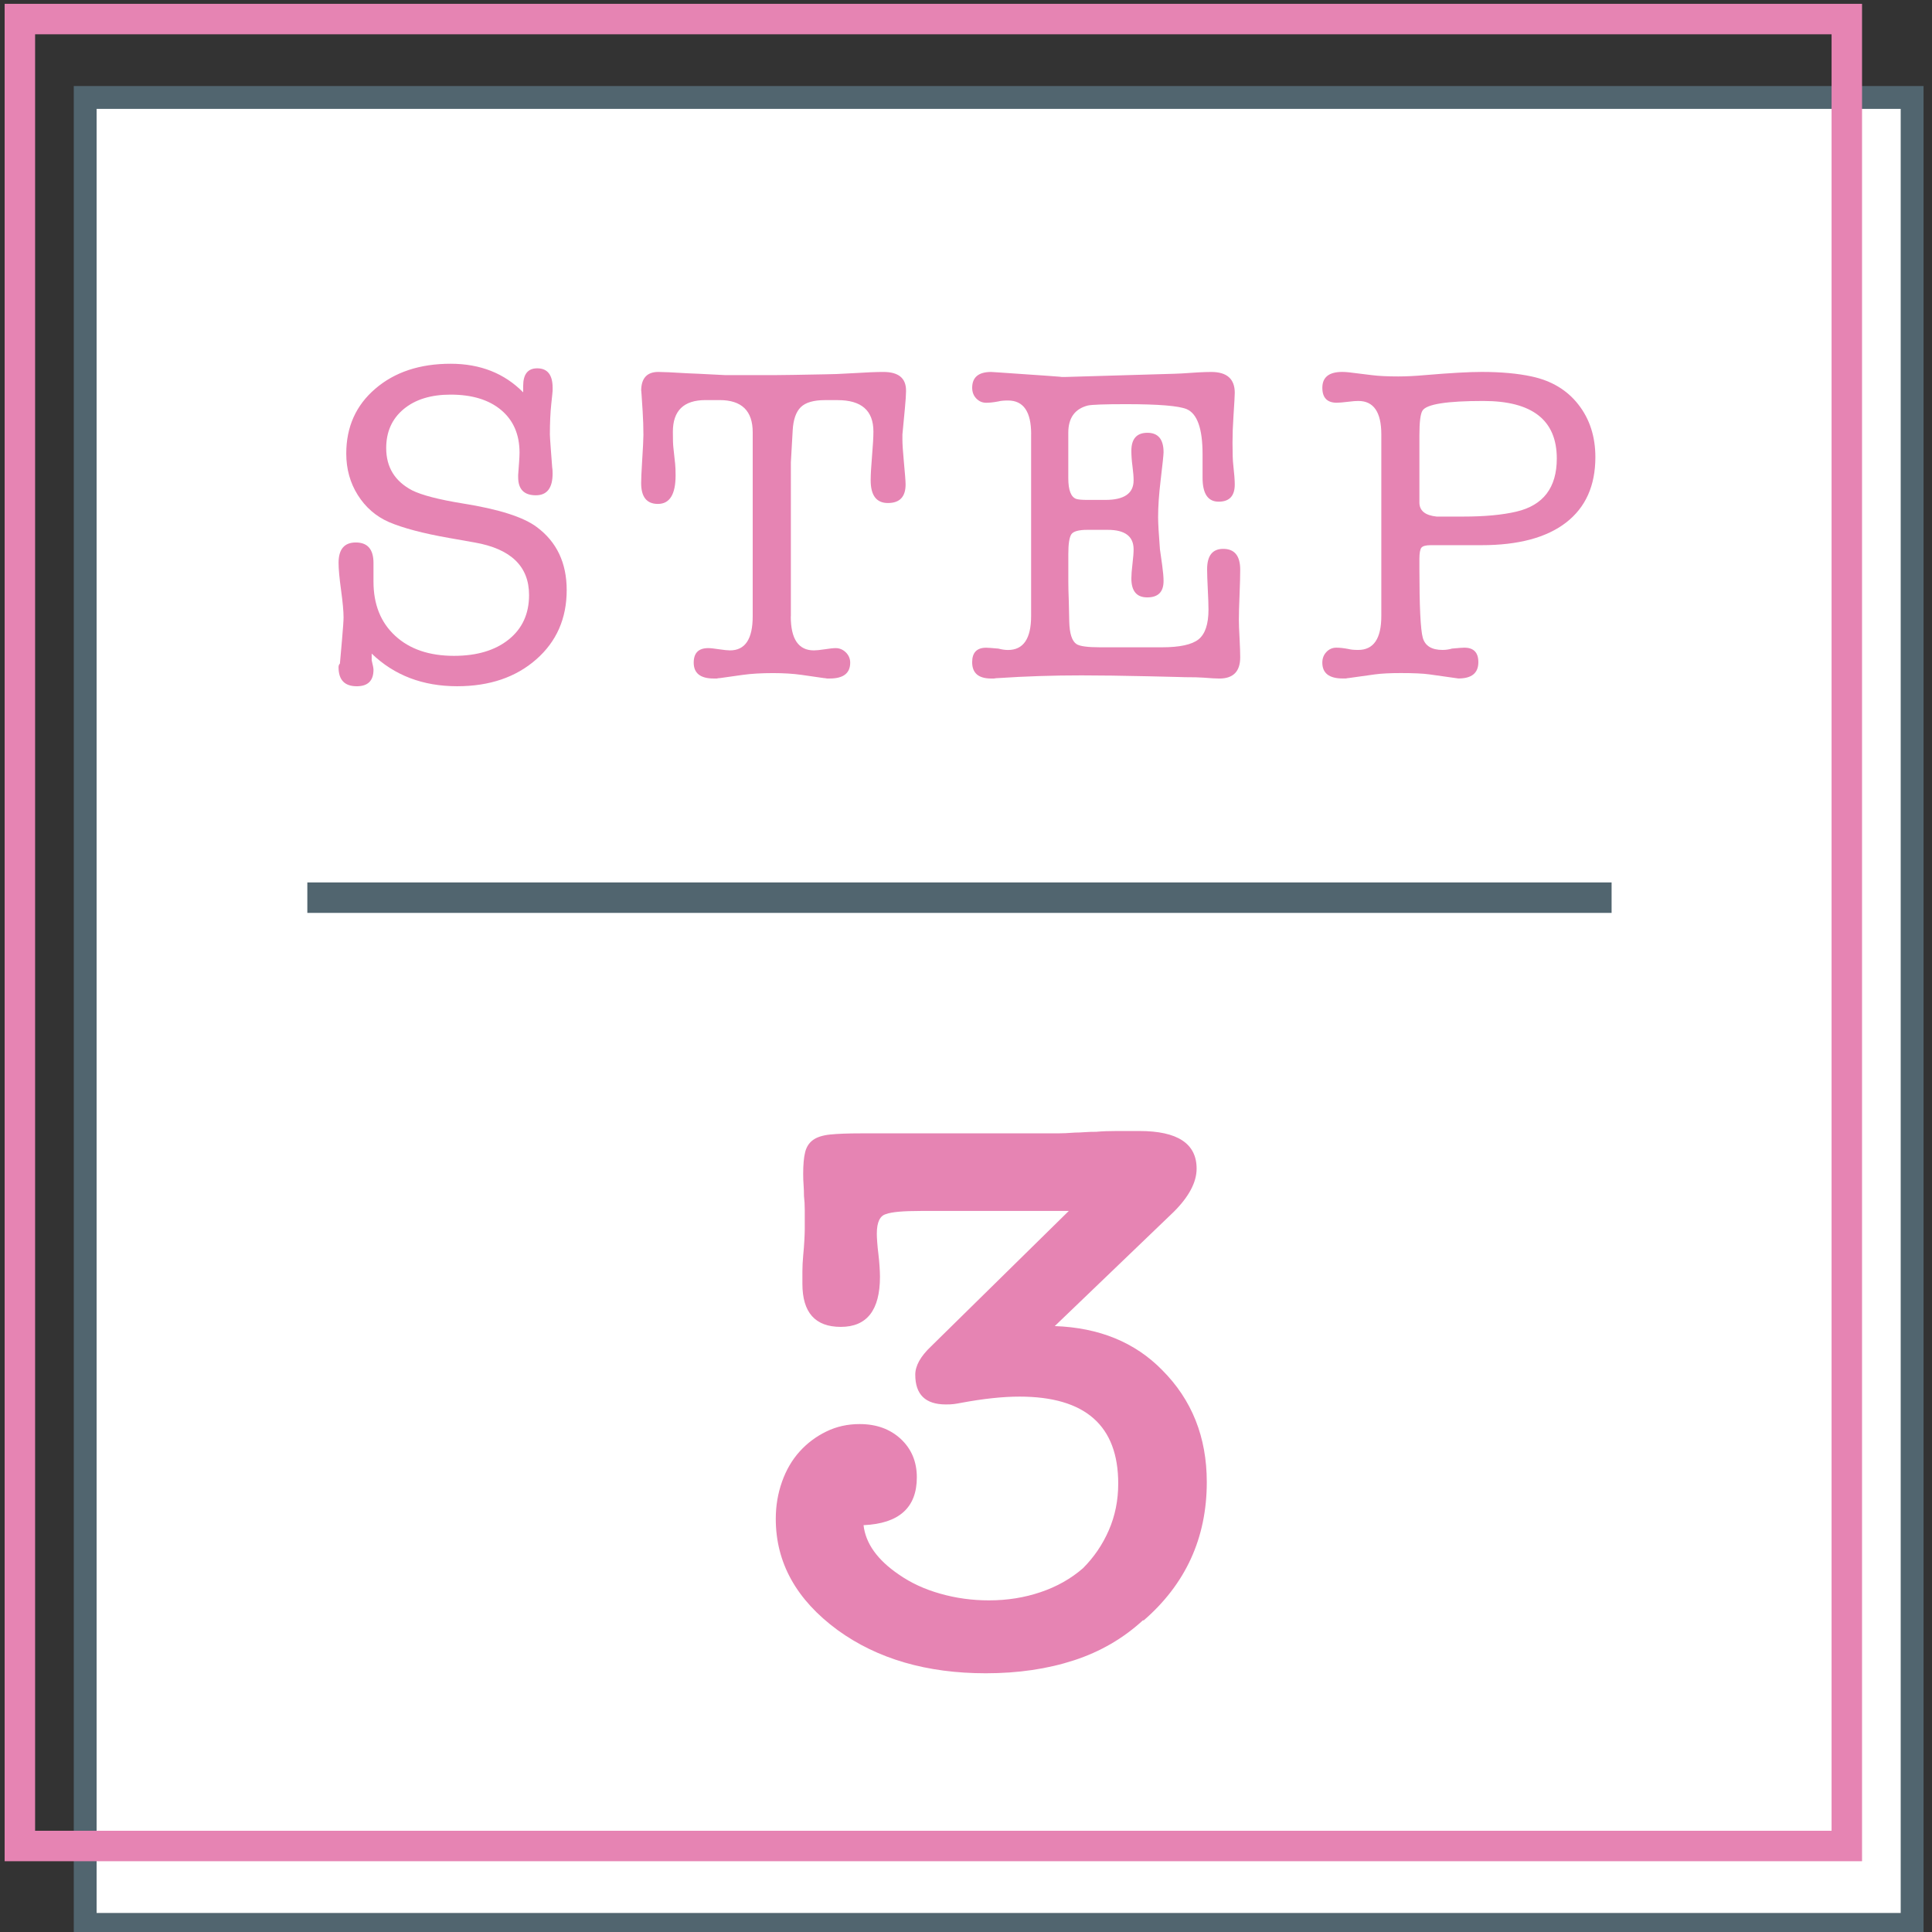
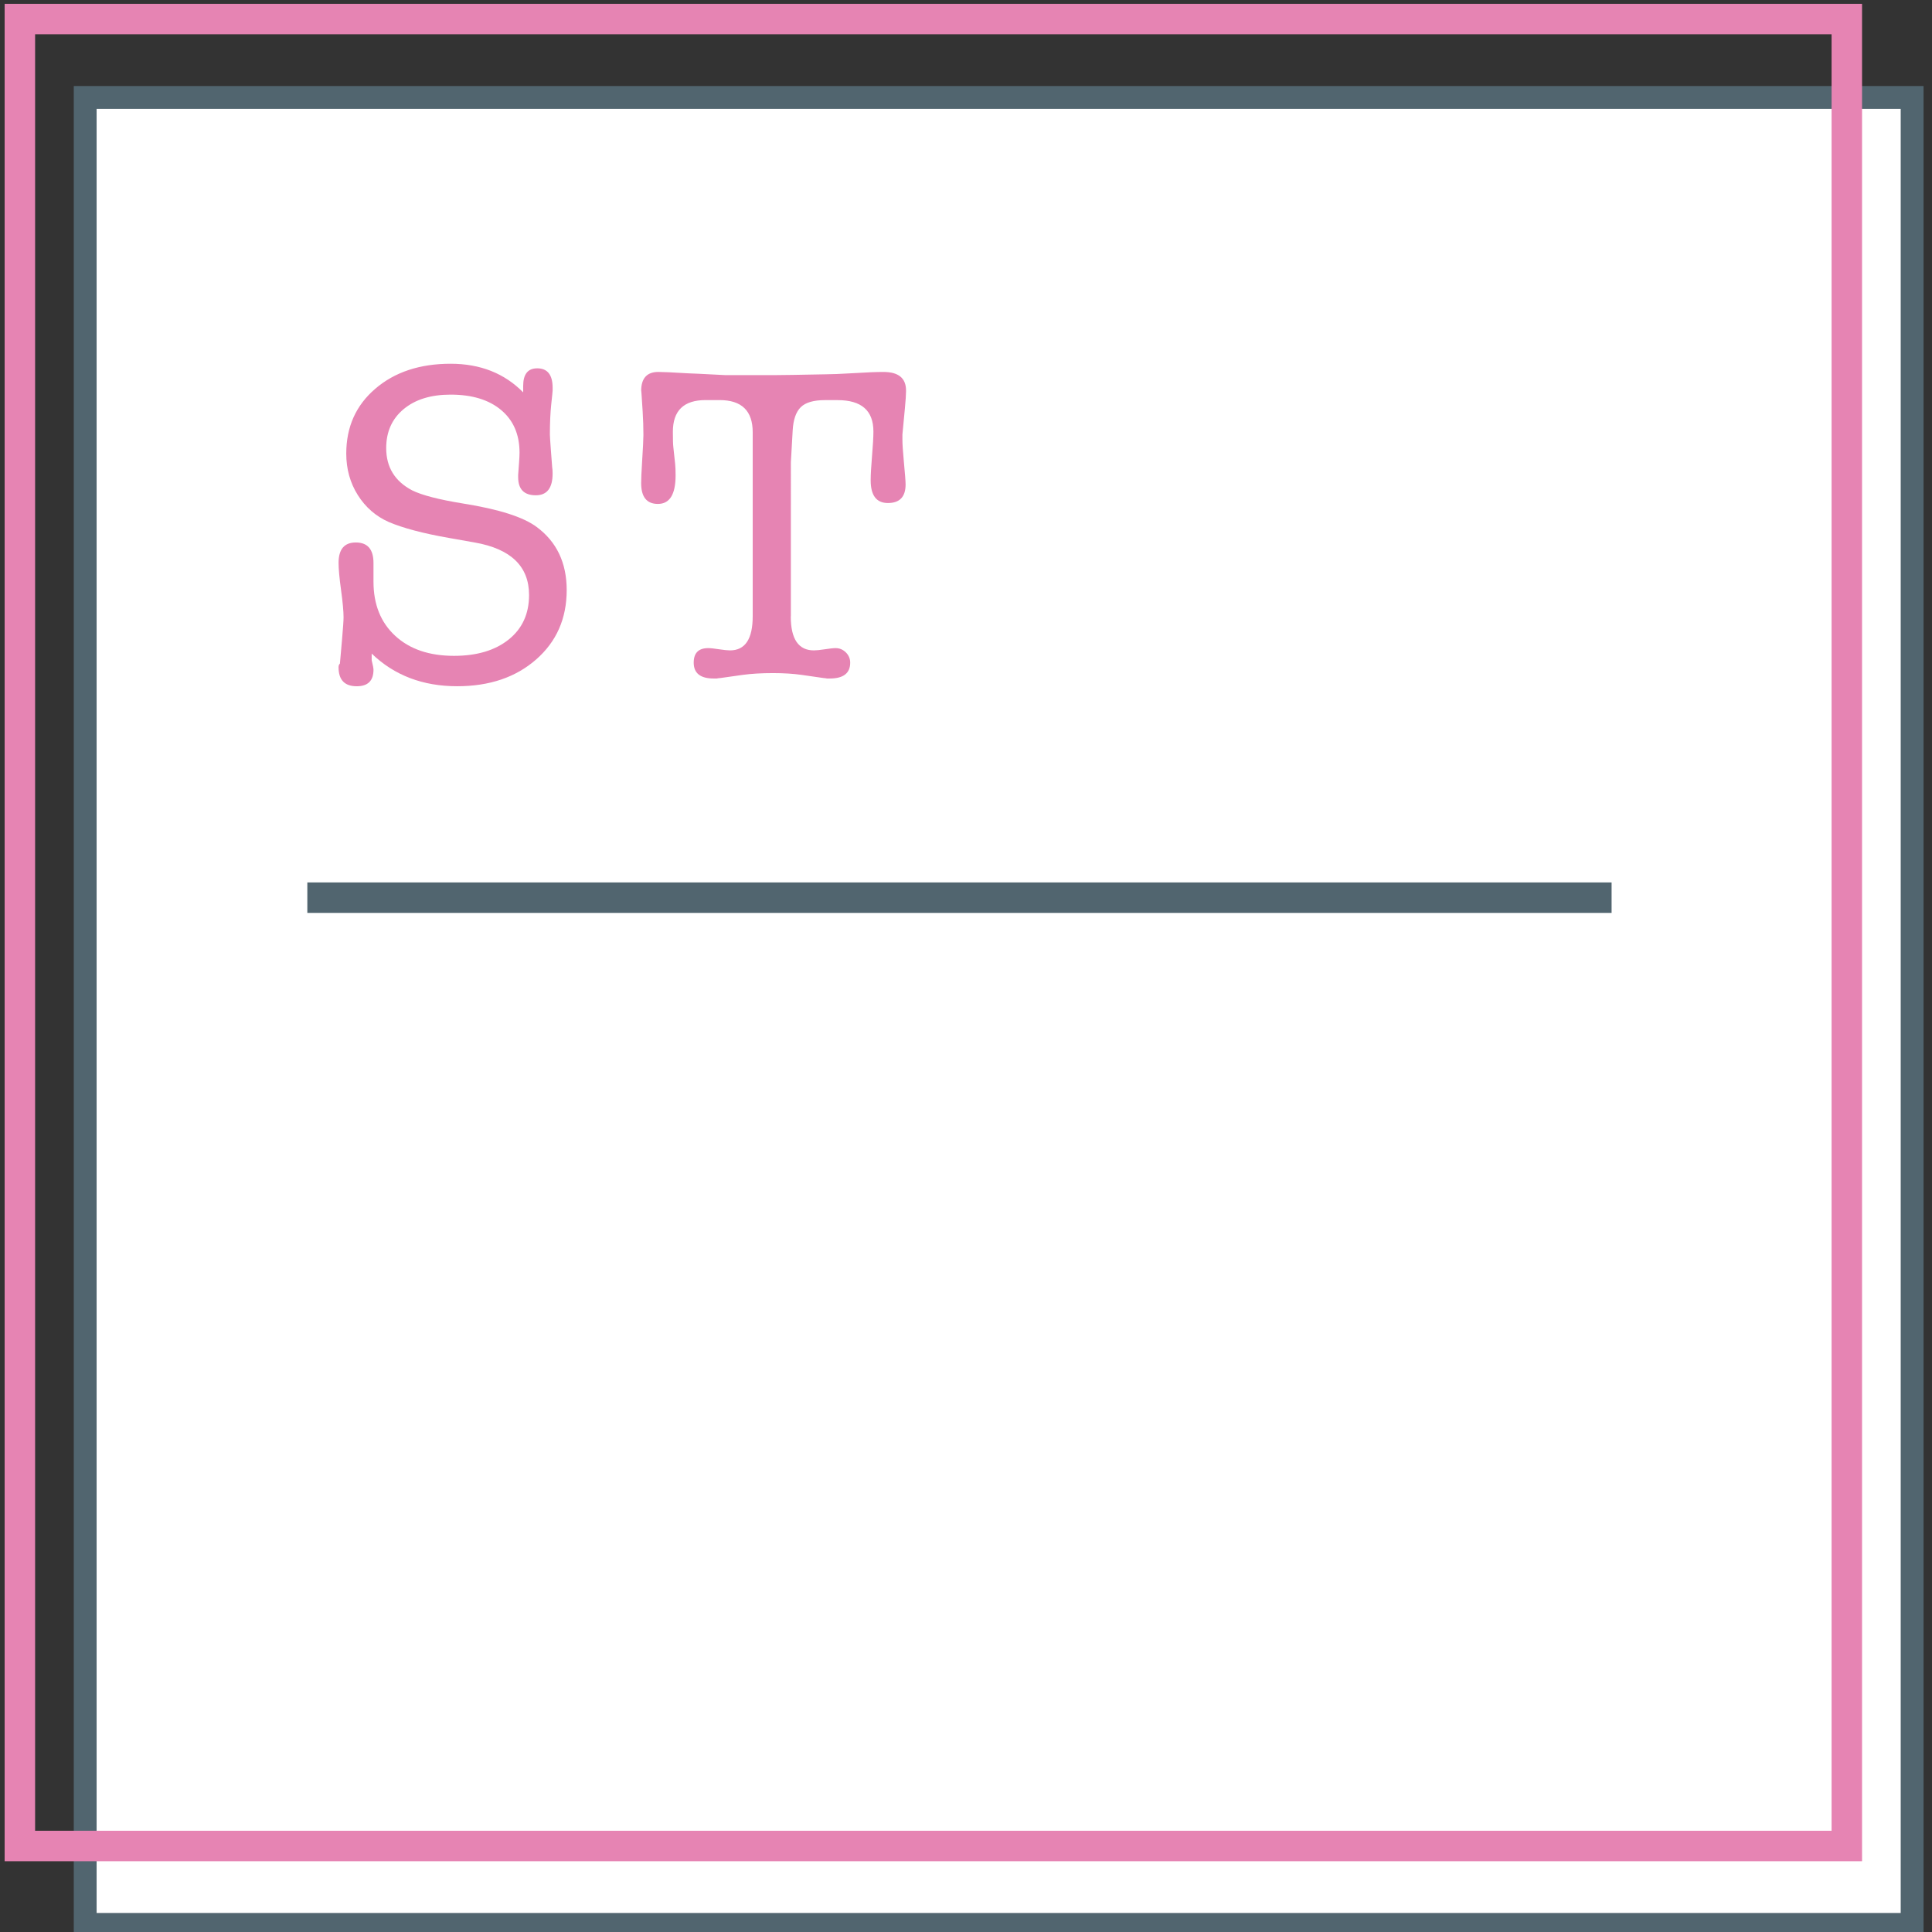
<svg xmlns="http://www.w3.org/2000/svg" version="1.1" id="レイヤー_1" x="0px" y="0px" viewBox="0 0 101.399 101.399" style="enable-background:new 0 0 101.399 101.399;" xml:space="preserve">
  <rect x="0" y="0" width="101.399" height="101.399" fill="#333333" stroke="none" />
  <style type="text/css">
	.st0{fill:#FFFFFF;stroke:#51656F;stroke-width:1.199;stroke-miterlimit:10;}
	.st1{fill:none;stroke:#E684B3;stroke-width:1.599;stroke-miterlimit:10;}
	.st2{fill:#E684B3;}
	.st3{fill:none;stroke:#51656F;stroke-width:1.599;stroke-miterlimit:10;}
</style>
  <g>
    <rect x="4.471" y="5.115" class="st0" width="95.885" height="95.885" />
    <rect x="1.043" y="1" class="st1" width="95.885" height="95.885" />
    <g>
      <g>
        <path class="st2" d="M23.65,19.091c1.555,0,2.823,0.501,3.808,1.501v-0.333c0-0.62,0.245-0.928,0.738-0.928     c0.538,0,0.808,0.342,0.808,1.022v0.143c0,0.033-0.023,0.27-0.072,0.714c-0.047,0.446-0.072,0.978-0.072,1.595     c0,0.08,0.017,0.333,0.048,0.763l0.072,0.95c0.015,0.08,0.023,0.193,0.023,0.333c0,0.763-0.293,1.143-0.88,1.143     c-0.62,0-0.928-0.317-0.928-0.95v-0.121l0.047-0.642c0.016-0.223,0.025-0.397,0.025-0.523c0-0.953-0.322-1.697-0.964-2.237     c-0.643-0.54-1.527-0.81-2.654-0.81c-1.032,0-1.854,0.253-2.464,0.76c-0.612,0.51-0.916,1.19-0.916,2.047     c0,1,0.452,1.738,1.357,2.215c0.507,0.253,1.395,0.485,2.665,0.691c1.888,0.3,3.182,0.713,3.88,1.237     c1.048,0.777,1.571,1.882,1.571,3.308c0,1.493-0.534,2.705-1.603,3.642c-1.069,0.937-2.45,1.405-4.145,1.405     c-1.804,0-3.3-0.57-4.487-1.713c0,0.063,0,0.132,0,0.212c0,0.077,0,0.124,0,0.141c0.062,0.25,0.095,0.413,0.095,0.493     c0,0.578-0.293,0.868-0.879,0.868c-0.636,0-0.955-0.333-0.955-1c0-0.08,0.023-0.143,0.072-0.19l0.109-1.237     c0.054-0.62,0.082-1.016,0.082-1.19c0-0.319-0.044-0.793-0.131-1.43c-0.087-0.634-0.131-1.11-0.131-1.427     c0-0.716,0.302-1.072,0.905-1.072c0.618,0,0.928,0.358,0.928,1.074v0.43c0,0.129,0,0.311,0,0.551     c0,1.195,0.379,2.143,1.139,2.843c0.759,0.702,1.788,1.052,3.085,1.052c1.203,0,2.16-0.286,2.872-0.857     c0.712-0.57,1.069-1.35,1.069-2.333c0-1.507-0.953-2.427-2.857-2.76l-1.357-0.24c-1.35-0.237-2.397-0.515-3.143-0.832     c-0.682-0.3-1.226-0.774-1.631-1.416c-0.404-0.642-0.606-1.369-0.606-2.179c0-1.397,0.507-2.532,1.524-3.402     C20.713,19.529,22.03,19.091,23.65,19.091z" />
        <path class="st2" d="M41.503,32.35c0,1.19,0.405,1.785,1.213,1.785c0.127,0,0.318-0.019,0.572-0.058     c0.253-0.039,0.443-0.061,0.572-0.061c0.205,0,0.384,0.077,0.536,0.226c0.15,0.151,0.226,0.331,0.226,0.537     c0,0.554-0.357,0.832-1.072,0.832c-0.032,0-0.08,0-0.143,0c-0.079-0.016-0.135-0.022-0.167-0.022l-1.165-0.168     c-0.445-0.063-0.945-0.094-1.5-0.094c-0.603,0-1.135,0.03-1.595,0.094l-1.19,0.168c-0.048,0-0.103,0.006-0.166,0.022     c-0.08,0-0.135,0-0.167,0c-0.698,0-1.048-0.278-1.048-0.832c0-0.51,0.255-0.763,0.762-0.763c0.127,0,0.318,0.022,0.572,0.061     c0.253,0.038,0.445,0.058,0.572,0.058c0.793,0,1.19-0.595,1.19-1.785v-1.667V28.59v-2.022v-3.881c0-1.127-0.58-1.689-1.738-1.689     h-0.737c-1.143,0-1.715,0.553-1.715,1.664c0,0.397,0.008,0.667,0.025,0.81l0.095,0.882c0.015,0.143,0.023,0.342,0.023,0.595     c0,1-0.31,1.499-0.928,1.499c-0.587,0-0.88-0.364-0.88-1.094c0-0.206,0.015-0.565,0.047-1.072     c0.048-0.763,0.072-1.245,0.072-1.452c0-0.397-0.014-0.81-0.04-1.237c-0.052-0.843-0.078-1.198-0.078-1.072     c0-0.667,0.3-1,0.902-1c0.222,0,0.737,0.022,1.546,0.072c0.078,0,0.729,0.03,1.948,0.094h2.709c0.317,0,1.165-0.014,2.543-0.041     c0.302,0,0.817-0.019,1.546-0.063c0.649-0.041,1.155-0.061,1.52-0.061c0.792,0,1.187,0.325,1.187,0.975v0.047     c0,0.16-0.019,0.455-0.059,0.882c-0.04,0.43-0.083,0.89-0.131,1.38v0.262c0,0.239,0.025,0.612,0.072,1.118     c0.063,0.667,0.095,1.08,0.095,1.24c0,0.65-0.309,0.975-0.928,0.975c-0.603,0-0.905-0.399-0.905-1.195     c0-0.287,0.025-0.714,0.072-1.278c0.048-0.567,0.072-0.992,0.072-1.281c0-1.099-0.627-1.647-1.88-1.647h-0.667     c-0.587,0-1.008,0.121-1.262,0.366c-0.253,0.248-0.397,0.656-0.428,1.226l-0.095,1.667V32.35z" />
-         <path class="st2" d="M54.119,22.783c0-1.176-0.403-1.763-1.214-1.763c-0.223,0-0.39,0.016-0.5,0.047     c-0.253,0.049-0.468,0.072-0.643,0.072c-0.205,0-0.38-0.074-0.524-0.226c-0.143-0.149-0.214-0.336-0.214-0.559     c0-0.553,0.332-0.832,0.996-0.832c0.015,0,0.135,0.008,0.355,0.022c2.373,0.16,3.479,0.24,3.322,0.24h0.237l5.716-0.168     c0.112,0,0.522-0.022,1.234-0.072c0.254-0.014,0.482-0.022,0.687-0.022c0.822,0,1.234,0.364,1.234,1.094     c0,0.127-0.022,0.532-0.067,1.215c-0.034,0.507-0.051,0.975-0.051,1.405c0,0.557,0.012,0.945,0.04,1.165     c0.052,0.46,0.078,0.802,0.078,1.025c0,0.603-0.282,0.904-0.844,0.904c-0.565,0-0.846-0.419-0.846-1.262v-1.237     c0-1.333-0.278-2.118-0.833-2.358c-0.413-0.173-1.475-0.261-3.19-0.261c-1.127,0-1.793,0.025-1.999,0.071     c-0.683,0.176-1.025,0.653-1.025,1.43v1.072c0,0.127,0,0.3,0,0.523c0,0.22,0,0.38,0,0.474v0.311c0,0.634,0.142,1,0.423,1.094     c0.11,0.033,0.298,0.05,0.563,0.05h0.963c0.986,0,1.479-0.342,1.479-1.025c0-0.19-0.019-0.435-0.059-0.738     c-0.04-0.3-0.059-0.57-0.059-0.81c0-0.634,0.281-0.95,0.844-0.95c0.563,0,0.846,0.342,0.846,1.022     c0,0.127-0.051,0.62-0.154,1.476c-0.088,0.73-0.132,1.372-0.132,1.928c0,0.317,0.032,0.882,0.096,1.689     c0.015,0.129,0.055,0.405,0.118,0.835c0.048,0.35,0.072,0.628,0.072,0.832c0,0.573-0.287,0.857-0.857,0.857     c-0.557,0-0.833-0.333-0.833-0.997c0-0.176,0.019-0.43,0.059-0.763c0.04-0.333,0.059-0.587,0.059-0.763     c0-0.68-0.452-1.022-1.357-1.022H57.07c-0.46,0-0.741,0.08-0.844,0.237c-0.103,0.16-0.156,0.502-0.156,1.025v1.476     c0,0.254,0.008,0.595,0.025,1.022c0.015,0.523,0.023,0.873,0.023,1.047c0.015,0.636,0.143,1.033,0.382,1.19     c0.173,0.113,0.587,0.168,1.237,0.168h3.238c0.935,0,1.579-0.138,1.928-0.416c0.348-0.278,0.523-0.799,0.523-1.559     c0-0.24-0.012-0.592-0.036-1.061c-0.023-0.468-0.036-0.821-0.036-1.058c0-0.716,0.281-1.072,0.846-1.072     c0.594,0,0.891,0.364,0.891,1.094c0,0.287-0.011,0.725-0.034,1.311c-0.025,0.587-0.036,1.022-0.036,1.308     c0,0.223,0.011,0.551,0.036,0.986c0.023,0.438,0.034,0.766,0.034,0.989c0,0.747-0.365,1.118-1.094,1.118     c-0.175,0-0.453-0.016-0.833-0.047c-0.192-0.016-0.54-0.025-1.048-0.025c0.111,0-0.508-0.016-1.857-0.047     c-1.349-0.03-2.515-0.047-3.499-0.047c-1.492,0-2.952,0.047-4.38,0.143c-0.063,0-0.135,0.006-0.215,0.022     c-0.08,0-0.127,0-0.142,0c-0.667,0-1-0.284-1-0.857c0-0.507,0.245-0.76,0.737-0.76c0.08,0,0.293,0.014,0.643,0.047     c0.175,0.047,0.342,0.072,0.5,0.072c0.81,0,1.214-0.595,1.214-1.785V22.783z" />
-         <path class="st2" d="M72.497,32.33v-9.529c0-1.171-0.402-1.757-1.205-1.757c-0.125,0-0.291,0.011-0.496,0.038     c-0.299,0.036-0.512,0.055-0.638,0.055c-0.504,0-0.756-0.262-0.756-0.785c0-0.553,0.348-0.832,1.045-0.832     c0.111,0,0.23,0.008,0.357,0.022l1.165,0.143c0.38,0.05,0.856,0.072,1.426,0.072c0.397,0,0.872-0.022,1.426-0.072     c1.299-0.11,2.281-0.165,2.947-0.165c1.014,0,1.884,0.08,2.614,0.237c1.045,0.223,1.865,0.713,2.459,1.476     c0.595,0.76,0.891,1.683,0.891,2.76c0,1.493-0.511,2.636-1.535,3.43c-1.025,0.793-2.504,1.19-4.441,1.19h-1.69     c-0.524,0-0.832,0-0.928,0h-0.047c-0.255,0-0.417,0.044-0.488,0.129c-0.072,0.088-0.107,0.289-0.107,0.603v0.477     c0,2.005,0.059,3.223,0.178,3.65c0.12,0.424,0.464,0.639,1.036,0.639c0.175,0,0.342-0.025,0.5-0.072     c0.348-0.033,0.563-0.047,0.643-0.047c0.492,0,0.737,0.253,0.737,0.76c0,0.573-0.348,0.857-1.047,0.857l-0.333-0.047l-1.19-0.168     c-0.333-0.047-0.833-0.069-1.5-0.069c-0.555,0-1.008,0.022-1.357,0.069l-1.38,0.193c-0.032,0-0.08,0.006-0.143,0.022     c-0.063,0-0.118,0-0.167,0c-0.714,0-1.072-0.278-1.072-0.832c0-0.223,0.072-0.408,0.215-0.559     c0.143-0.152,0.317-0.226,0.523-0.226c0.175,0,0.388,0.022,0.643,0.072c0.11,0.03,0.277,0.047,0.5,0.047     C72.092,34.113,72.497,33.518,72.497,32.33z M74.663,21.543c-0.111,0.16-0.167,0.595-0.167,1.311v3.52     c0,0.43,0.302,0.675,0.905,0.738c-0.048,0,0.412,0,1.38,0c1.127,0,2.063-0.085,2.808-0.261c1.413-0.333,2.118-1.262,2.118-2.785     c0-2.014-1.285-3.022-3.855-3.022C75.948,21.044,74.885,21.21,74.663,21.543z" />
      </g>
      <g>
-         <path class="st2" d="M56.095,63.555h-7.732c-0.493,0-0.891,0.014-1.193,0.041c-0.302,0.028-0.52,0.069-0.658,0.121     c-0.329,0.083-0.493,0.427-0.493,1.03c0,0.11,0.006,0.259,0.021,0.452c0.014,0.193,0.033,0.397,0.062,0.617     c0.026,0.221,0.047,0.438,0.061,0.658c0.014,0.221,0.021,0.397,0.021,0.535c0,1.755-0.686,2.631-2.056,2.631     c-1.343,0-2.015-0.752-2.015-2.262c0-0.162,0-0.375,0-0.636c0-0.262,0.014-0.543,0.041-0.843     c0.028-0.275,0.047-0.543,0.062-0.802c0.014-0.261,0.021-0.46,0.021-0.598c0-0.383,0-0.713,0-0.986     c0-0.275-0.015-0.52-0.041-0.741c0-0.19-0.007-0.383-0.021-0.576c-0.014-0.19-0.021-0.383-0.021-0.576     c0-0.493,0.034-0.876,0.104-1.151c0.067-0.273,0.205-0.487,0.41-0.636c0.205-0.151,0.507-0.248,0.905-0.289     c0.397-0.041,0.939-0.061,1.625-0.061h9.707c0.164,0,0.369,0,0.617,0c0.247,0,0.548-0.014,0.904-0.041     c0.165,0,0.336-0.008,0.515-0.022c0.178-0.014,0.376-0.019,0.597-0.019c0.302-0.028,0.657-0.041,1.069-0.041     c0.412,0,0.808,0,1.193,0c2.001,0,3.003,0.658,3.003,1.975c0,0.711-0.398,1.465-1.193,2.261l-6.252,6.002     c2.331,0.083,4.209,0.851,5.635,2.306c1.563,1.562,2.344,3.524,2.344,5.881c0,2.934-1.11,5.361-3.332,7.278v-0.041     c-1.041,0.961-2.255,1.667-3.639,2.118c-1.386,0.452-2.928,0.68-4.628,0.68c-3.098,0-5.69-0.755-7.773-2.264     c-2.166-1.59-3.249-3.537-3.249-5.84c0-0.683,0.109-1.336,0.329-1.953c0.219-0.617,0.527-1.143,0.925-1.584     c0.397-0.438,0.864-0.788,1.398-1.047c0.535-0.262,1.117-0.391,1.748-0.391c0.878,0,1.597,0.259,2.16,0.78     c0.56,0.523,0.843,1.193,0.843,2.016c0,1.59-0.933,2.427-2.797,2.51c0.11,0.959,0.726,1.823,1.851,2.589     c0.631,0.441,1.357,0.777,2.181,1.008c0.822,0.234,1.672,0.35,2.549,0.35c0.959,0,1.863-0.143,2.715-0.433     c0.849-0.286,1.59-0.705,2.22-1.253c0.576-0.576,1.029-1.239,1.357-1.994c0.329-0.755,0.494-1.57,0.494-2.449     c0-3.041-1.727-4.565-5.183-4.565c-0.878,0-1.905,0.11-3.084,0.331c-0.138,0.028-0.262,0.047-0.37,0.061     c-0.11,0.014-0.247,0.019-0.411,0.019c-1.07,0-1.604-0.518-1.604-1.562c0-0.465,0.274-0.959,0.822-1.479L56.095,63.555z" />
-       </g>
+         </g>
      <line class="st3" x1="16.13" y1="47.113" x2="84.583" y2="47.113" />
    </g>
  </g>
</svg>